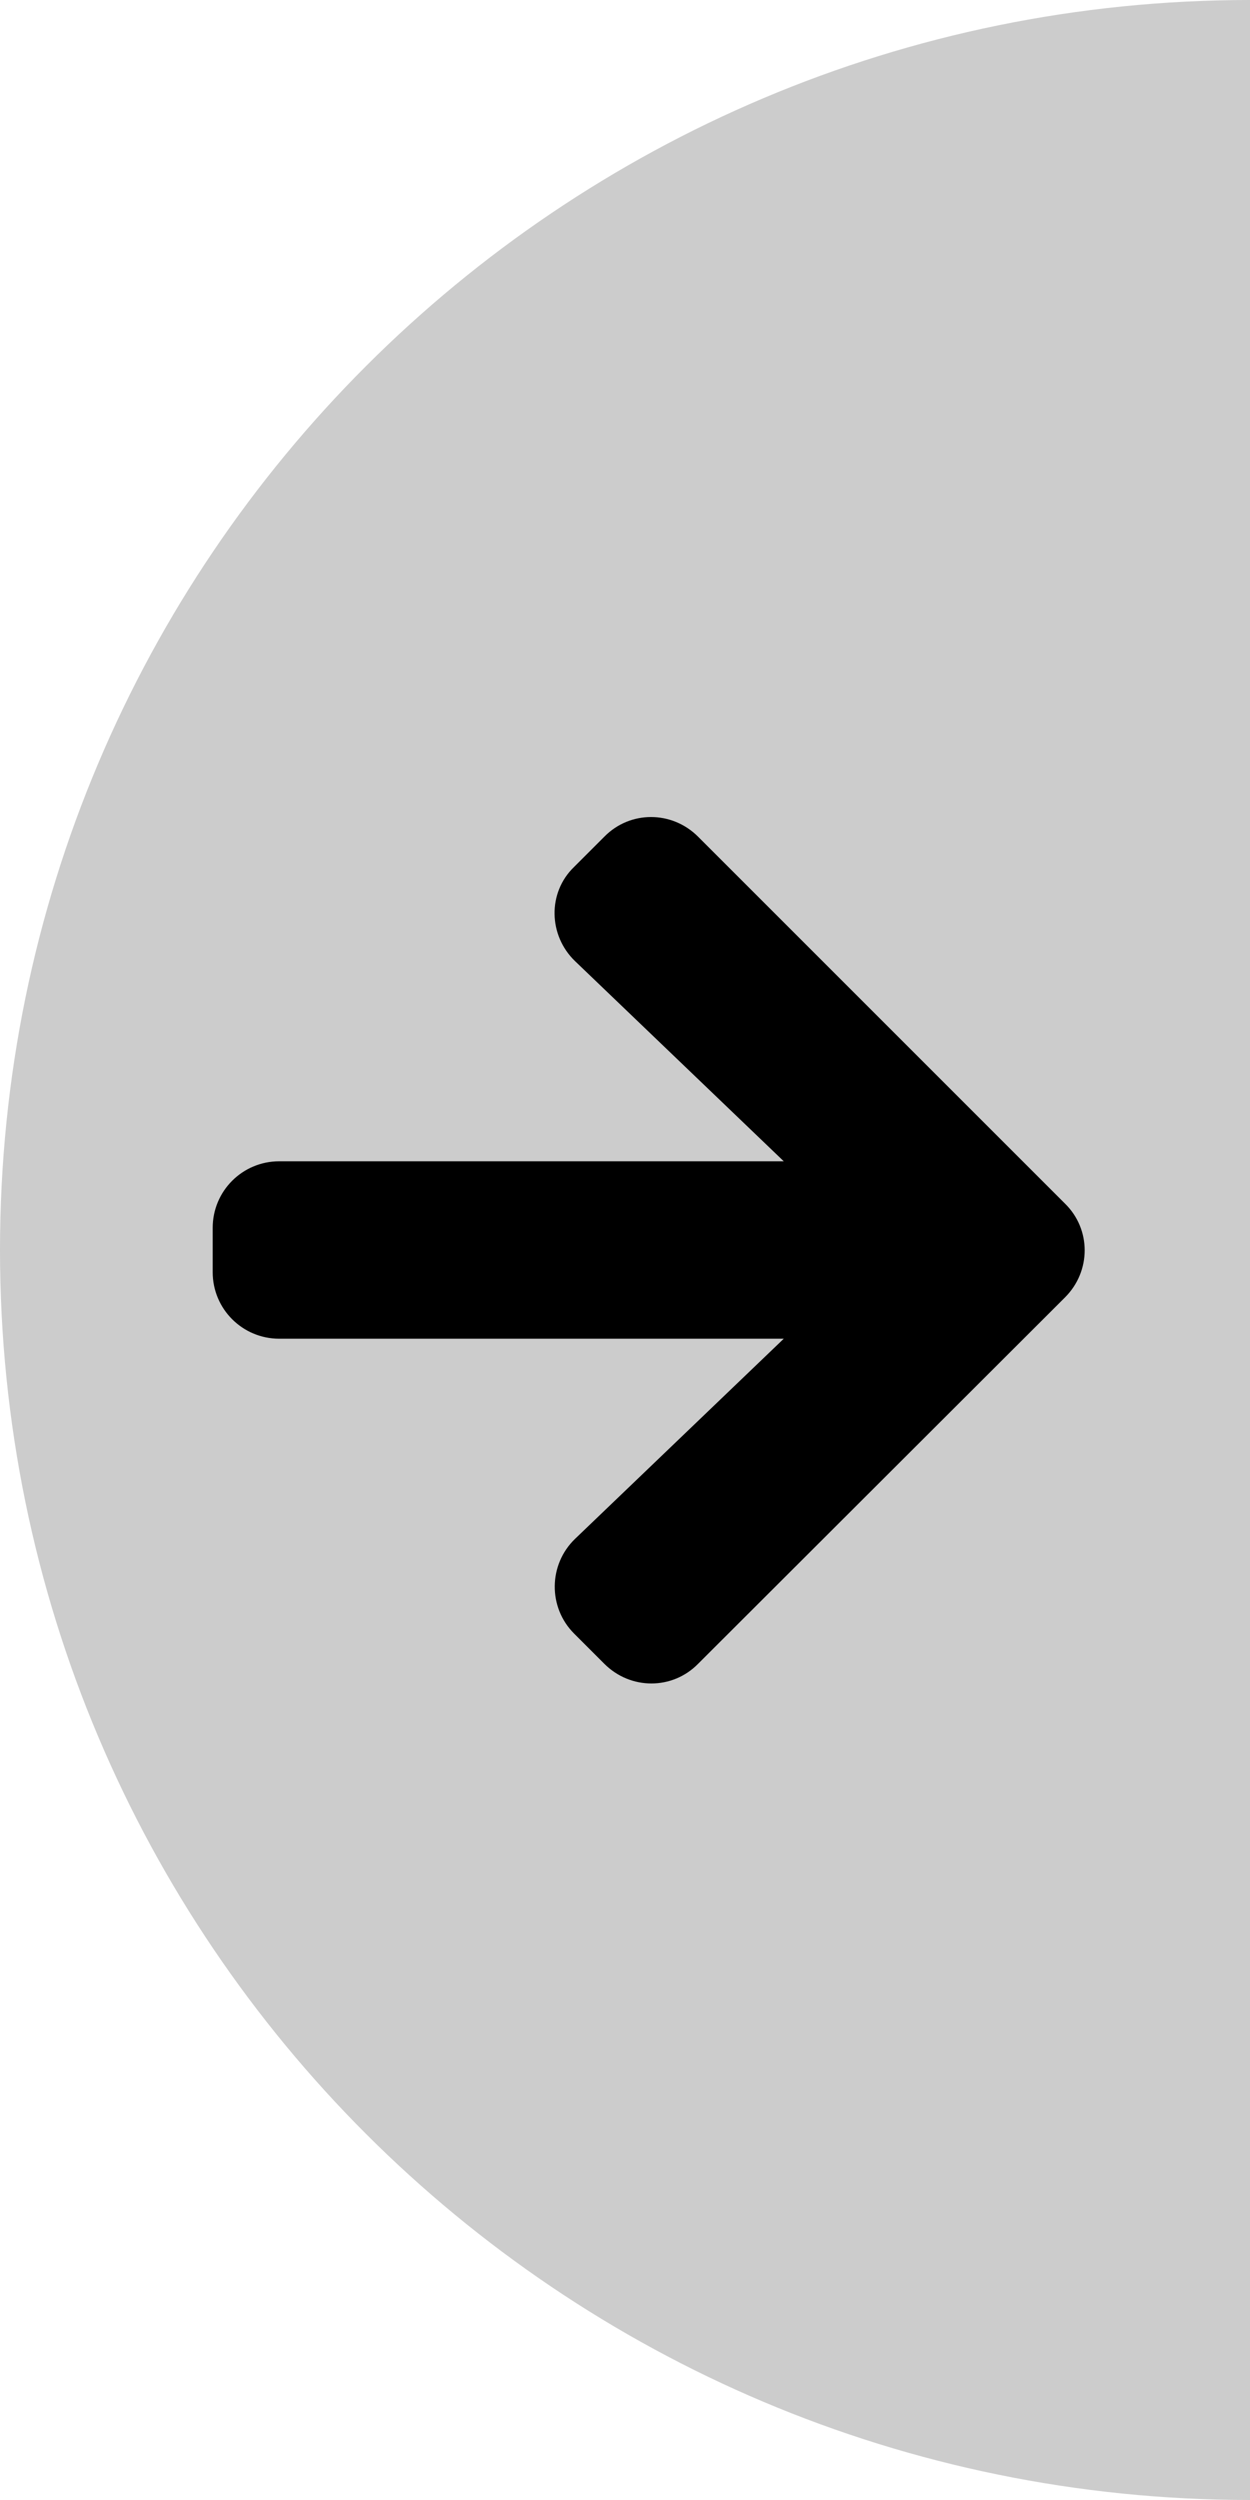
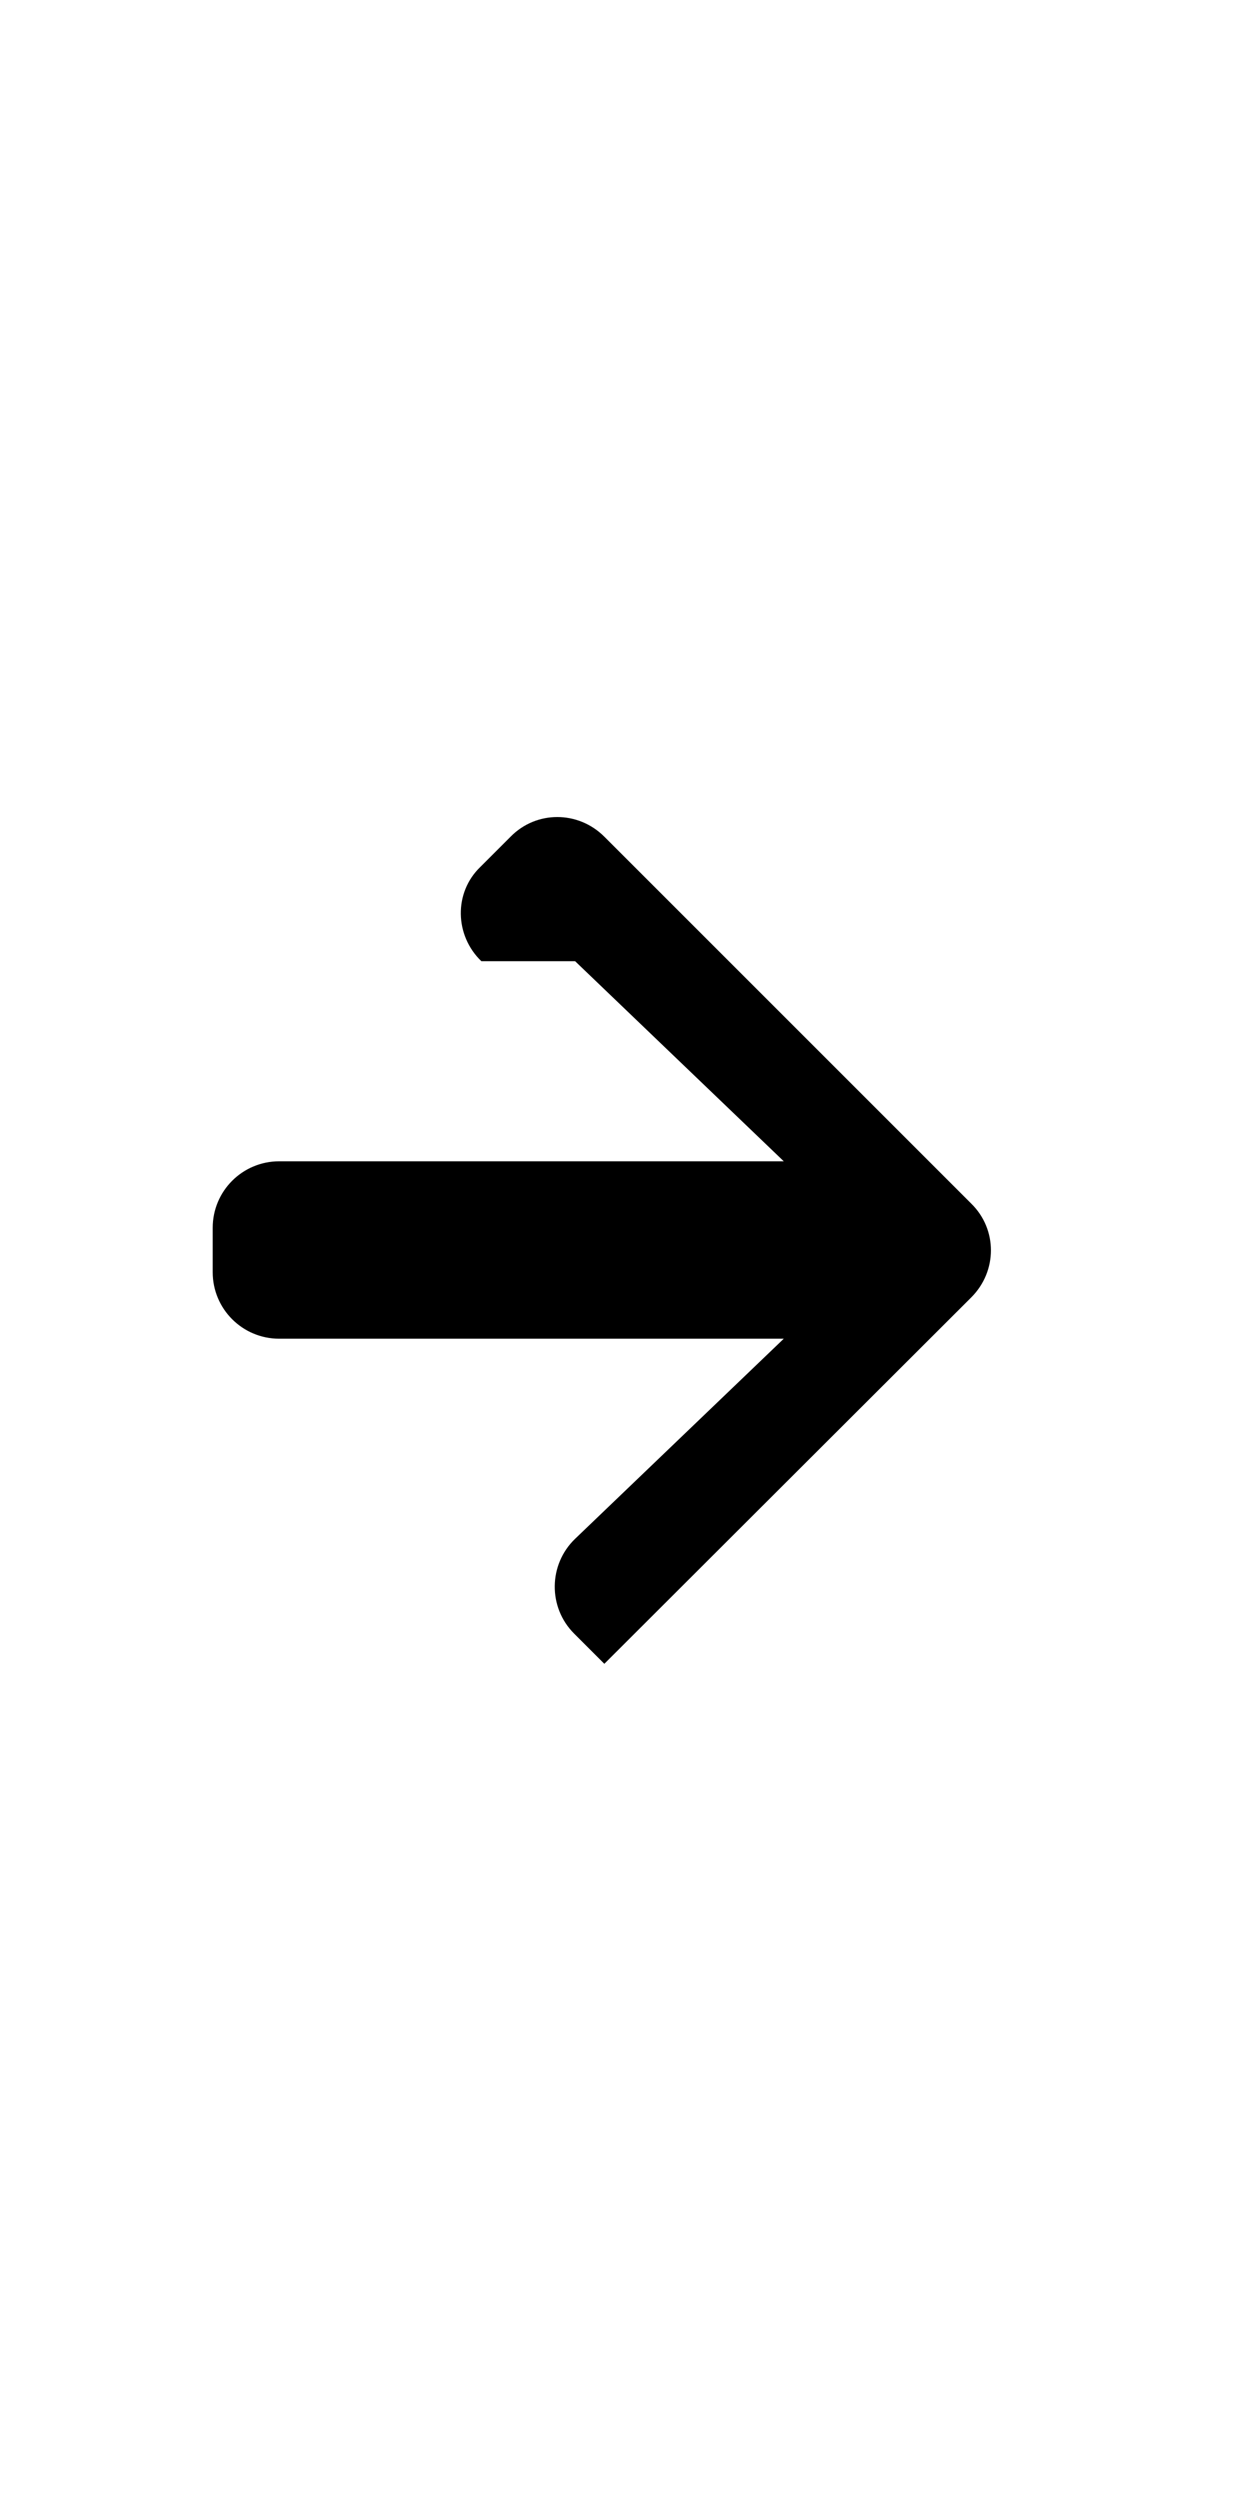
<svg xmlns="http://www.w3.org/2000/svg" viewBox="0 0 248 496" enable-background="new 0 0 248 496">
-   <path fill="#ccc" d="M248 496c-137 0-248-111-248-248s111-248 248-248v496z" />
-   <path d="M114.1 190.7l41.4 39.7h-100.1c-7.3 0-13.2 5.9-13.2 13.2v8.8c0 7.3 5.9 13.2 13.2 13.2h100.1l-41.4 39.7c-5.3 5.1-5.4 13.6-.2 18.8l6 6c5.2 5.2 13.5 5.2 18.6 0l72.8-72.7c5.2-5.2 5.2-13.5 0-18.6l-72.8-72.8c-5.2-5.2-13.5-5.2-18.6 0l-6 6c-5.3 5.1-5.1 13.6.2 18.7z" />
+   <path d="M114.1 190.7l41.4 39.7h-100.1c-7.3 0-13.2 5.9-13.2 13.2v8.8c0 7.3 5.9 13.2 13.2 13.2h100.1l-41.4 39.7c-5.3 5.1-5.4 13.6-.2 18.8l6 6l72.8-72.7c5.2-5.2 5.2-13.5 0-18.6l-72.8-72.8c-5.2-5.2-13.5-5.2-18.6 0l-6 6c-5.3 5.1-5.1 13.6.2 18.7z" />
</svg>